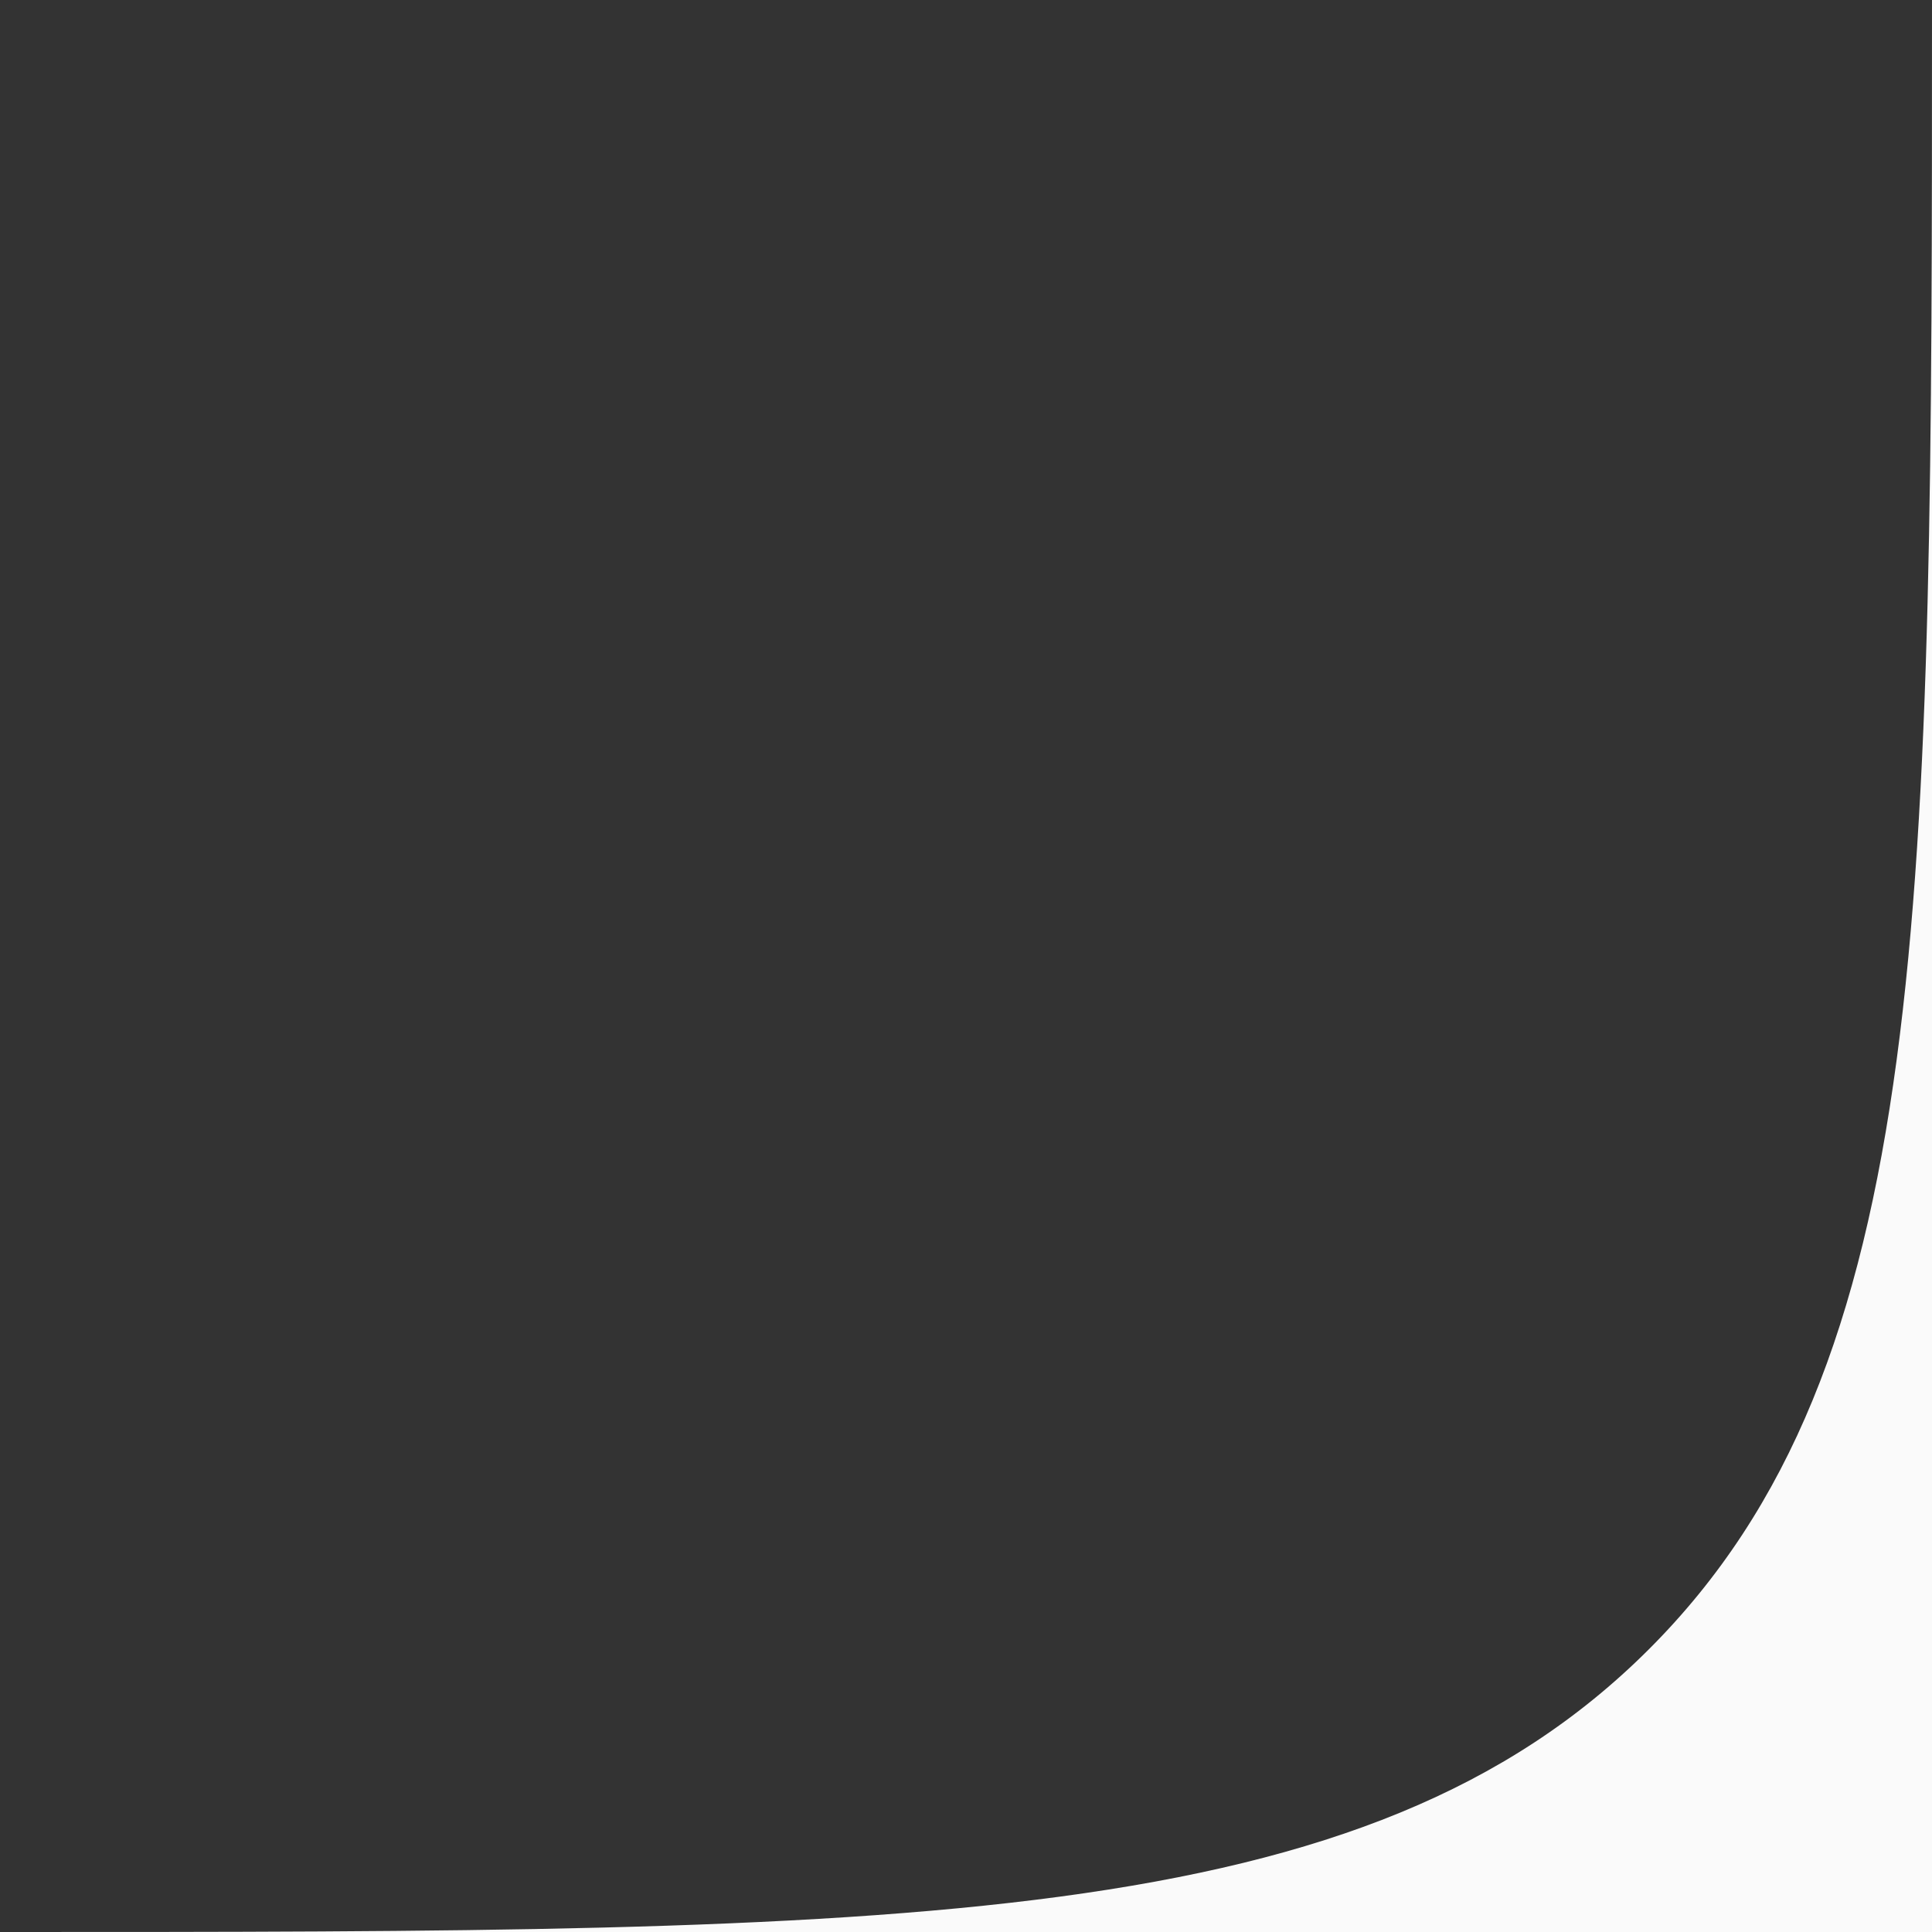
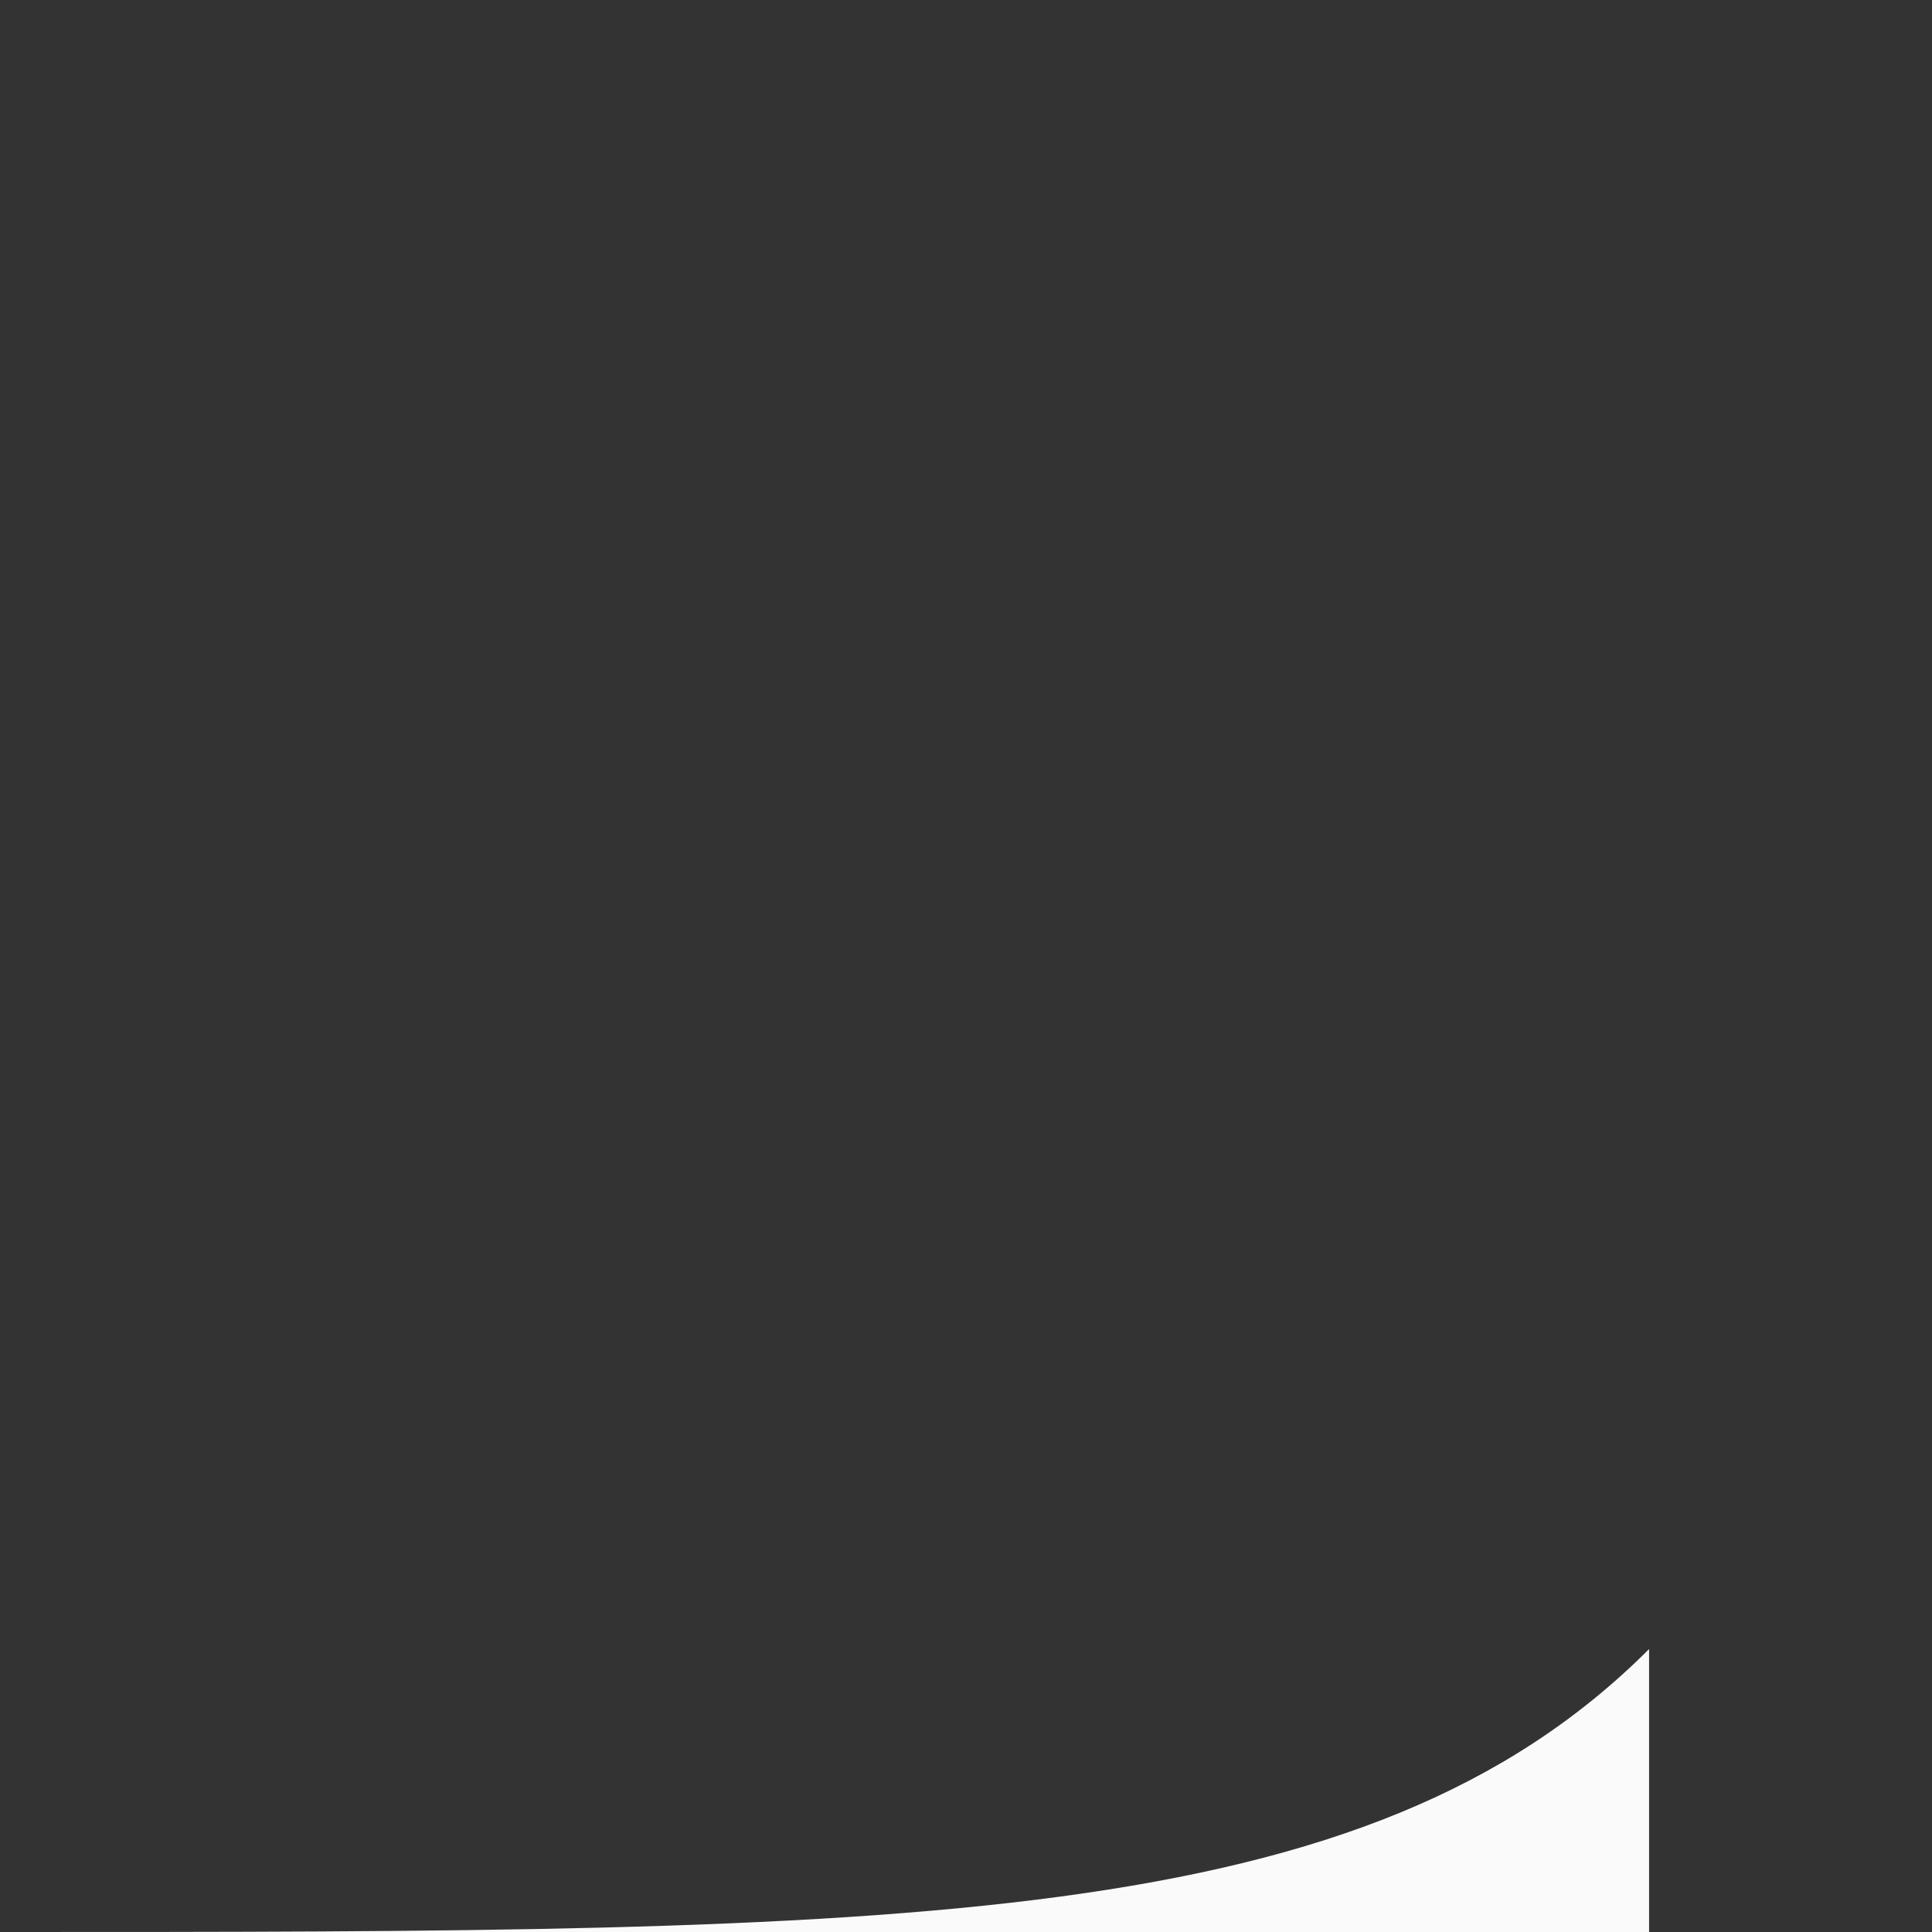
<svg xmlns="http://www.w3.org/2000/svg" width="48" height="48" viewBox="0 0 48 48" fill="none">
  <rect x="0" y="0" width="48" height="48" fill="#333333" stroke="none" />
-   <path d="M0 48C22.627 48 33.941 48 40.971 40.971C48 33.941 48 22.627 48 0V48H0Z" fill="#FAFAFA" />
+   <path d="M0 48C22.627 48 33.941 48 40.971 40.971V48H0Z" fill="#FAFAFA" />
</svg>